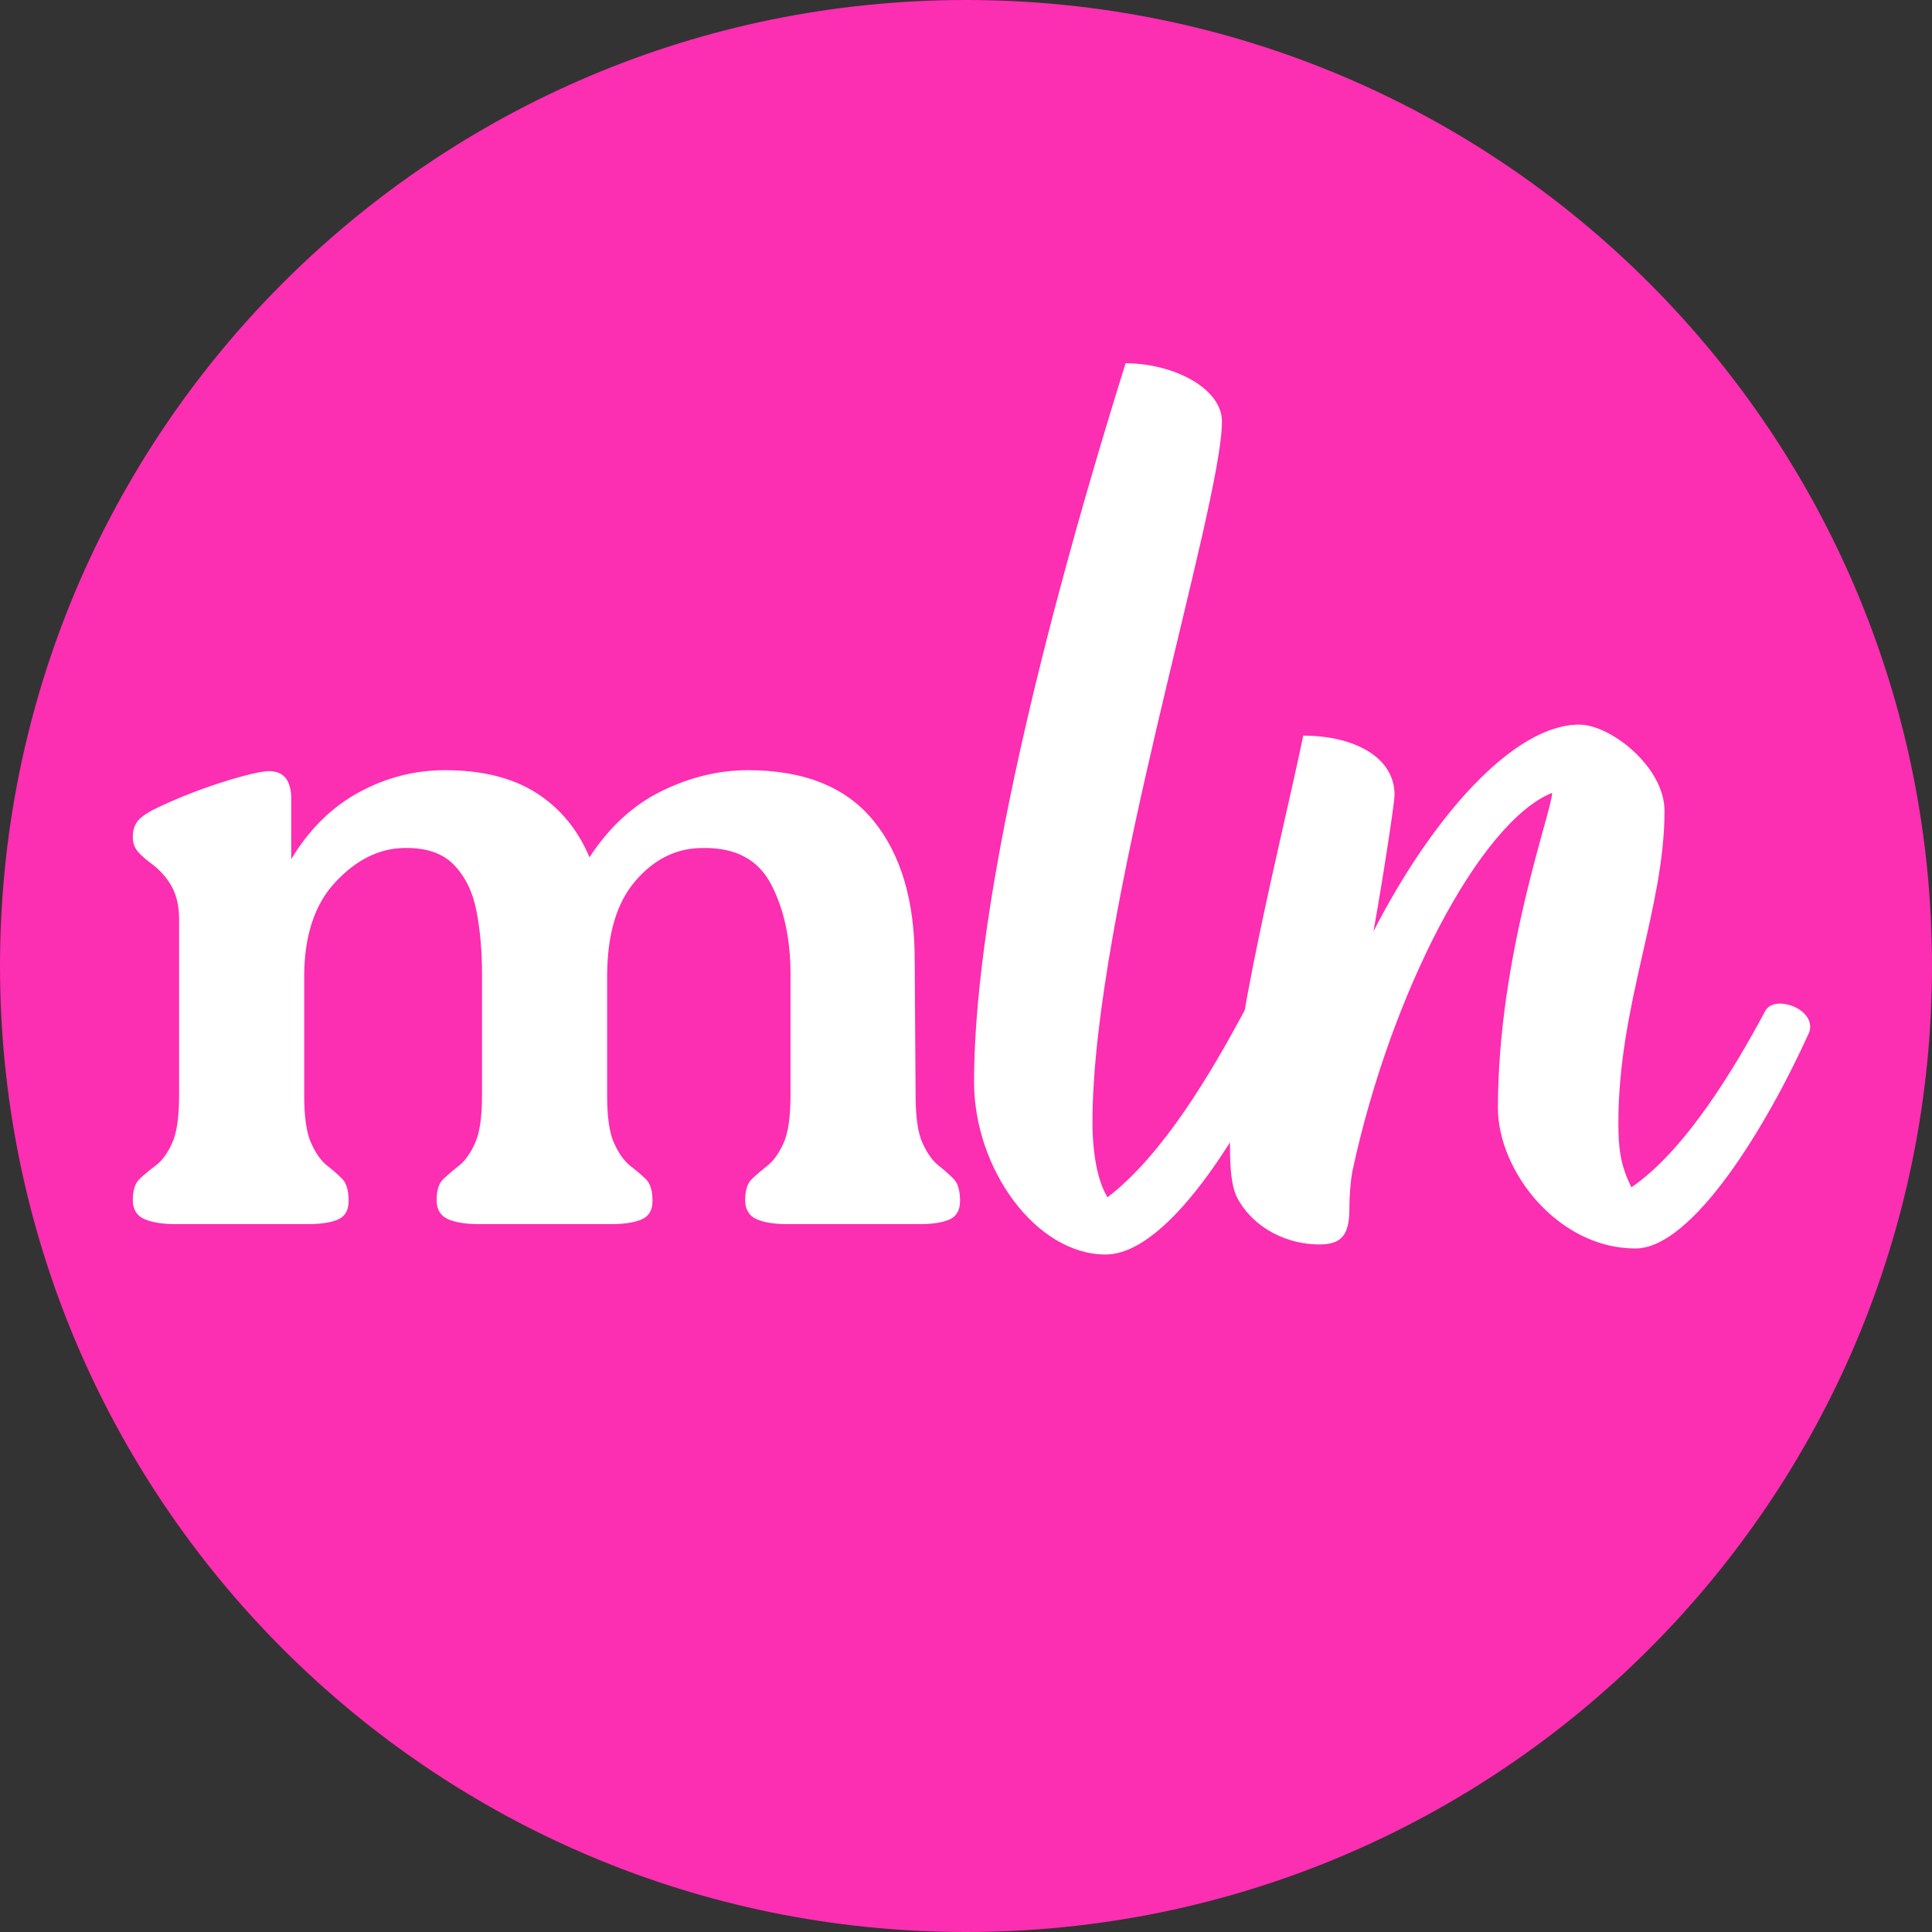
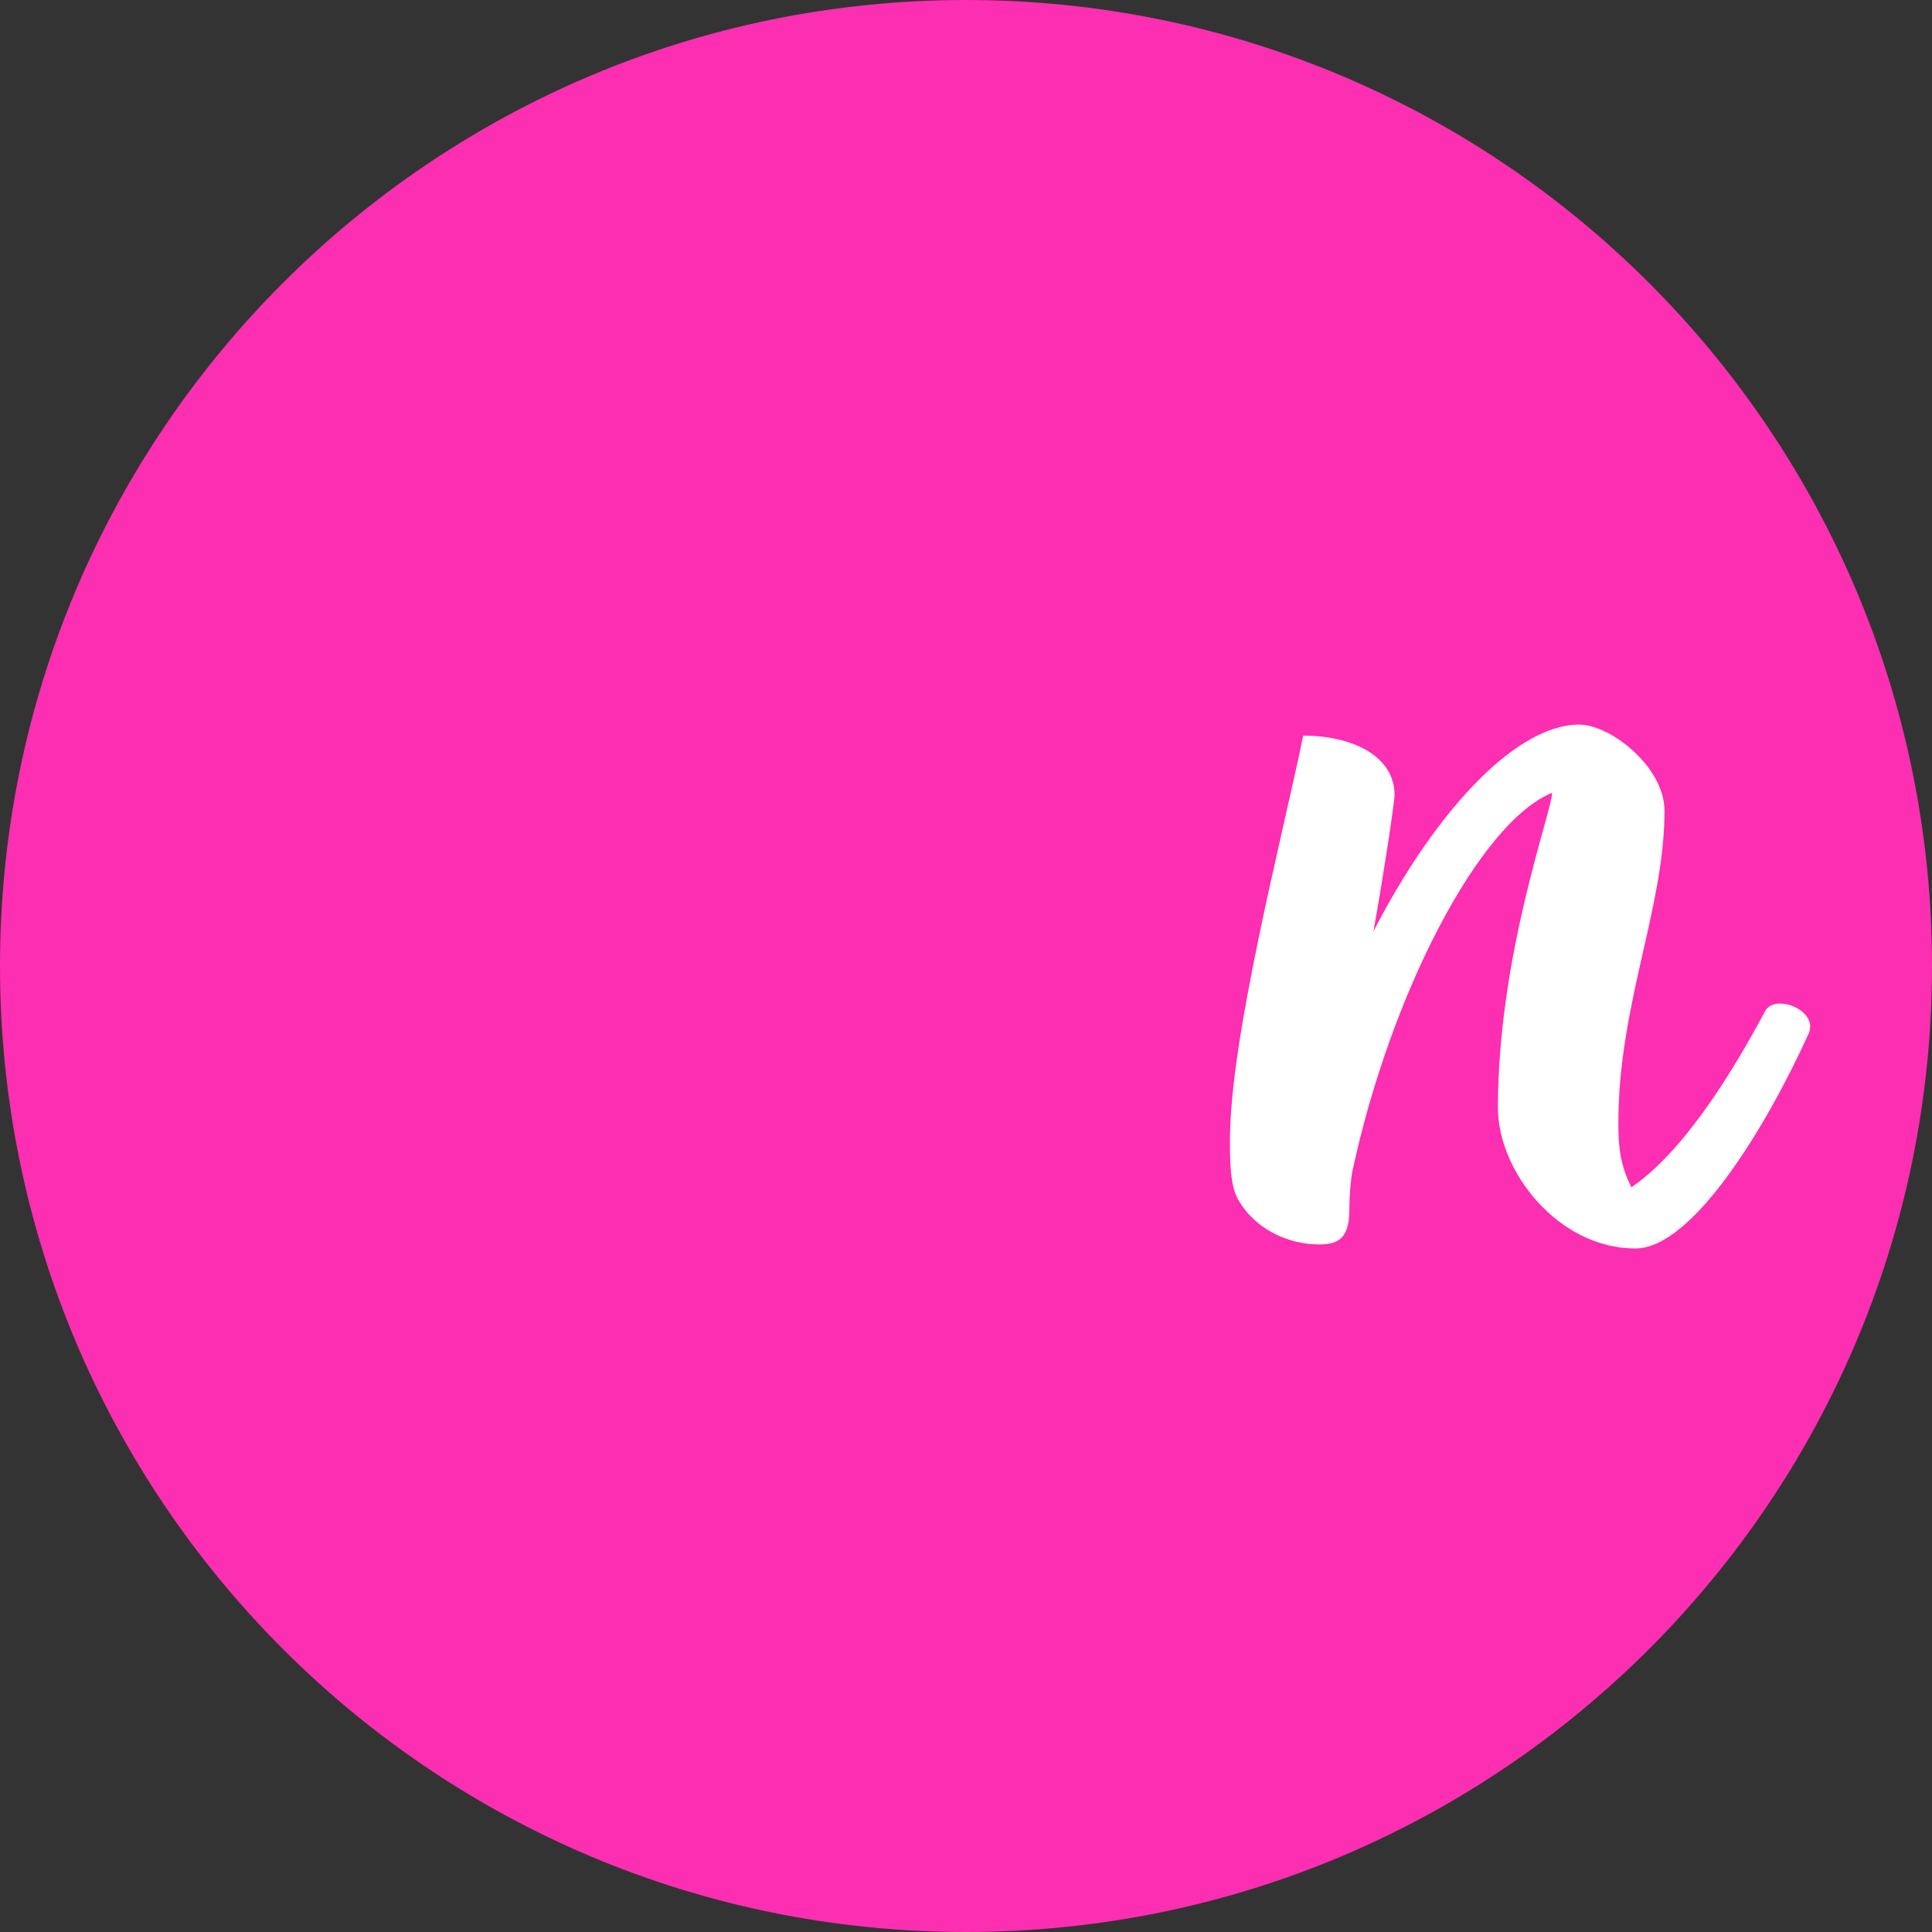
<svg xmlns="http://www.w3.org/2000/svg" width="500" zoomAndPan="magnify" viewBox="0 0 375 375" height="500" preserveAspectRatio="xMidYMid meet" version="1.0">
  <rect x="0" y="0" width="375" height="375" fill="#333333" stroke="none" />
  <defs>
    <g />
    <clipPath id="ebd4e4e25d">
      <path d="M 187.5 0 C 83.945 0 0 83.945 0 187.5 C 0 291.055 83.945 375 187.5 375 C 291.055 375 375 291.055 375 187.5 C 375 83.945 291.055 0 187.5 0 Z M 187.5 0 " clip-rule="nonzero" />
    </clipPath>
    <clipPath id="7e646580e9">
      <path d="M 0 0 L 375 0 L 375 375 L 0 375 Z M 0 0 " clip-rule="nonzero" />
    </clipPath>
    <clipPath id="71d6ffd49b">
      <path d="M 187.5 0 C 83.945 0 0 83.945 0 187.5 C 0 291.055 83.945 375 187.5 375 C 291.055 375 375 291.055 375 187.5 C 375 83.945 291.055 0 187.5 0 Z M 187.5 0 " clip-rule="nonzero" />
    </clipPath>
    <clipPath id="a0ca902ada">
      <rect x="0" width="375" y="0" height="375" />
    </clipPath>
    <clipPath id="9bbf6620ba">
      <path d="M 157 0 L 335.961 0 L 335.961 366.961 L 157 366.961 Z M 157 0 " clip-rule="nonzero" />
    </clipPath>
    <clipPath id="1b6d16ce3a">
      <rect x="0" width="179" y="0" height="367" />
    </clipPath>
    <clipPath id="72af04bee9">
-       <path d="M 0.441 70 L 169 70 L 169 337 L 0.441 337 Z M 0.441 70 " clip-rule="nonzero" />
-     </clipPath>
+       </clipPath>
    <clipPath id="e2ee19988f">
      <rect x="0" width="169" y="0" height="267" />
    </clipPath>
    <clipPath id="62b61ef6b6">
      <rect x="0" width="336" y="0" height="367" />
    </clipPath>
  </defs>
  <g clip-path="url(#ebd4e4e25d)">
    <g transform="matrix(1, 0, 0, 1, 0, 0)">
      <g clip-path="url(#a0ca902ada)">
        <g clip-path="url(#7e646580e9)">
          <g clip-path="url(#71d6ffd49b)">
            <rect x="-82.5" width="540" fill="#fc2eb1" height="540" y="-82.5" fill-opacity="1" />
          </g>
        </g>
      </g>
    </g>
  </g>
  <g transform="matrix(1, 0, 0, 1, 19, 0)">
    <g clip-path="url(#62b61ef6b6)">
      <g clip-path="url(#9bbf6620ba)">
        <g transform="matrix(1, 0, 0, 1, 157, 0)">
          <g clip-path="url(#1b6d16ce3a)">
            <g fill="#ffffff" fill-opacity="1">
              <g transform="translate(1.375, 240.77)">
                <g>
-                   <path d="M 37.207 2.727 C 50.062 2.727 65.453 -23.961 72.66 -40.324 C 74.023 -43.246 70.32 -45.973 67.207 -45.973 C 65.84 -45.973 64.672 -45.582 64.09 -44.414 C 57.66 -32.531 48.504 -16.754 37.598 -8.375 C 35.648 -11.492 34.676 -16.949 34.676 -22.984 C 34.676 -63.504 59.805 -142.398 59.805 -158.953 C 59.805 -165.383 50.453 -170.254 41.102 -170.254 C 22.598 -111.035 11.688 -61.168 11.688 -30.777 C 11.688 -13.832 23.766 2.727 37.207 2.727 Z M 37.207 2.727 " />
-                 </g>
+                   </g>
              </g>
            </g>
            <g fill="#ffffff" fill-opacity="1">
              <g transform="translate(53.191, 240.77)">
                <g>
                  <path d="M 116.293 -45.973 C 115.125 -45.973 113.957 -45.582 113.371 -44.414 C 107.332 -33.117 97.789 -17.336 87.465 -10.324 C 85.32 -14.609 84.934 -17.922 84.934 -22.793 C 84.934 -45.777 93.891 -64.477 93.891 -83.375 C 93.891 -91.945 83.375 -100.125 77.336 -100.125 C 64.672 -100.125 48.895 -82.398 37.402 -59.996 C 39.156 -69.738 41.492 -84.934 41.492 -86.488 C 41.492 -93.891 33.504 -97.984 23.766 -97.984 C 19.676 -78.113 9.547 -39.348 9.547 -19.48 C 9.547 -15.582 9.547 -10.715 11.102 -7.988 C 14.414 -2.145 20.844 0.777 26.883 0.777 C 31.168 0.777 32.727 -0.973 32.727 -6.234 C 32.727 -8.57 32.922 -11.297 33.309 -13.441 C 40.711 -47.922 58.051 -81.23 72.074 -86.879 C 72.074 -83.375 61.555 -55.516 61.555 -25.715 C 61.555 -13.441 73.242 1.559 88.242 1.559 C 99.348 1.559 113.762 -22.207 121.941 -40.324 C 123.113 -43.441 119.41 -45.973 116.293 -45.973 Z M 116.293 -45.973 " />
                </g>
              </g>
            </g>
            <g fill="#ffffff" fill-opacity="1">
              <g transform="translate(154.293, 240.77)">
                <g />
              </g>
            </g>
          </g>
        </g>
      </g>
      <g clip-path="url(#72af04bee9)">
        <g transform="matrix(1, 0, 0, 1, 0, 70)">
          <g clip-path="url(#e2ee19988f)">
            <g fill="#ffffff" fill-opacity="1">
              <g transform="translate(0.483, 167.6)">
                <g>
                  <path d="M 158.062 -51.25 L 158.234 -25 C 158.234 -20.801 158.68 -17.711 159.578 -15.734 C 160.484 -13.754 161.504 -12.312 162.641 -11.406 C 163.773 -10.508 164.758 -9.641 165.594 -8.797 C 166.438 -7.961 166.859 -6.531 166.859 -4.5 C 166.859 -2.695 166.172 -1.492 164.797 -0.891 C 163.422 -0.297 161.535 0 159.141 0 L 133.234 0 C 130.723 0 128.75 -0.328 127.312 -0.984 C 125.875 -1.648 125.156 -2.879 125.156 -4.672 C 125.156 -6.586 125.602 -7.961 126.5 -8.797 C 127.395 -9.641 128.41 -10.508 129.547 -11.406 C 130.691 -12.312 131.711 -13.754 132.609 -15.734 C 133.504 -17.711 133.953 -20.801 133.953 -25 L 133.953 -48.547 C 133.953 -55.379 132.691 -61.191 130.172 -65.984 C 127.66 -70.785 123.227 -73.125 116.875 -73 C 111.844 -73 107.5 -70.867 103.844 -66.609 C 100.188 -62.359 98.359 -56.16 98.359 -48.016 L 98.359 -25 C 98.359 -20.801 98.805 -17.711 99.703 -15.734 C 100.598 -13.754 101.613 -12.312 102.75 -11.406 C 103.895 -10.508 104.914 -9.641 105.812 -8.797 C 106.719 -7.961 107.172 -6.531 107.172 -4.5 C 107.172 -2.695 106.453 -1.492 105.016 -0.891 C 103.578 -0.297 101.656 0 99.25 0 L 73.547 0 C 70.91 0 68.867 -0.328 67.422 -0.984 C 65.984 -1.648 65.266 -2.879 65.266 -4.672 C 65.266 -6.586 65.711 -7.961 66.609 -8.797 C 67.516 -9.641 68.535 -10.508 69.672 -11.406 C 70.816 -12.312 71.836 -13.754 72.734 -15.734 C 73.629 -17.711 74.078 -20.801 74.078 -25 L 74.078 -48.547 C 74.078 -52.984 73.719 -57.055 73 -60.766 C 72.281 -64.484 70.812 -67.484 68.594 -69.766 C 66.375 -72.047 63.109 -73.125 58.797 -73 C 54.004 -72.883 49.598 -70.664 45.578 -66.344 C 41.566 -62.031 39.562 -55.922 39.562 -48.016 L 39.562 -25 C 39.562 -20.801 40.008 -17.711 40.906 -15.734 C 41.801 -13.754 42.816 -12.312 43.953 -11.406 C 45.098 -10.508 46.086 -9.641 46.922 -8.797 C 47.766 -7.961 48.188 -6.531 48.188 -4.5 C 48.188 -2.695 47.492 -1.492 46.109 -0.891 C 44.734 -0.297 42.789 0 40.281 0 L 14.562 0 C 12.039 0 10.031 -0.328 8.531 -0.984 C 7.039 -1.648 6.297 -2.879 6.297 -4.672 C 6.297 -6.586 6.742 -7.961 7.641 -8.797 C 8.535 -9.641 9.582 -10.508 10.781 -11.406 C 11.988 -12.312 13.039 -13.754 13.938 -15.734 C 14.832 -17.711 15.281 -20.801 15.281 -25 L 15.281 -59.156 C 15.281 -61.676 14.801 -63.805 13.844 -65.547 C 12.883 -67.285 11.504 -68.812 9.703 -70.125 C 8.867 -70.727 8.094 -71.414 7.375 -72.188 C 6.656 -72.969 6.297 -73.957 6.297 -75.156 C 6.297 -76.594 6.711 -77.734 7.547 -78.578 C 8.391 -79.422 9.891 -80.32 12.047 -81.281 C 14.328 -82.352 16.875 -83.398 19.688 -84.422 C 22.508 -85.441 25.145 -86.281 27.594 -86.938 C 30.051 -87.594 31.758 -87.922 32.719 -87.922 C 35.602 -87.922 37.047 -86.125 37.047 -82.531 L 37.047 -70.844 C 40.516 -76.602 44.883 -80.922 50.156 -83.797 C 55.438 -86.672 61.016 -88.109 66.891 -88.109 C 74.078 -88.109 79.977 -86.641 84.594 -83.703 C 89.219 -80.766 92.664 -76.598 94.938 -71.203 C 98.77 -77.078 103.441 -81.363 108.953 -84.062 C 114.473 -86.758 120.051 -88.109 125.688 -88.109 C 136.594 -88.109 144.711 -84.844 150.047 -78.312 C 155.391 -71.781 158.062 -62.758 158.062 -51.25 Z M 158.062 -51.25 " />
                </g>
              </g>
            </g>
            <g fill="#ffffff" fill-opacity="1">
              <g transform="translate(160.342, 167.6)">
                <g />
              </g>
            </g>
          </g>
        </g>
      </g>
    </g>
  </g>
</svg>